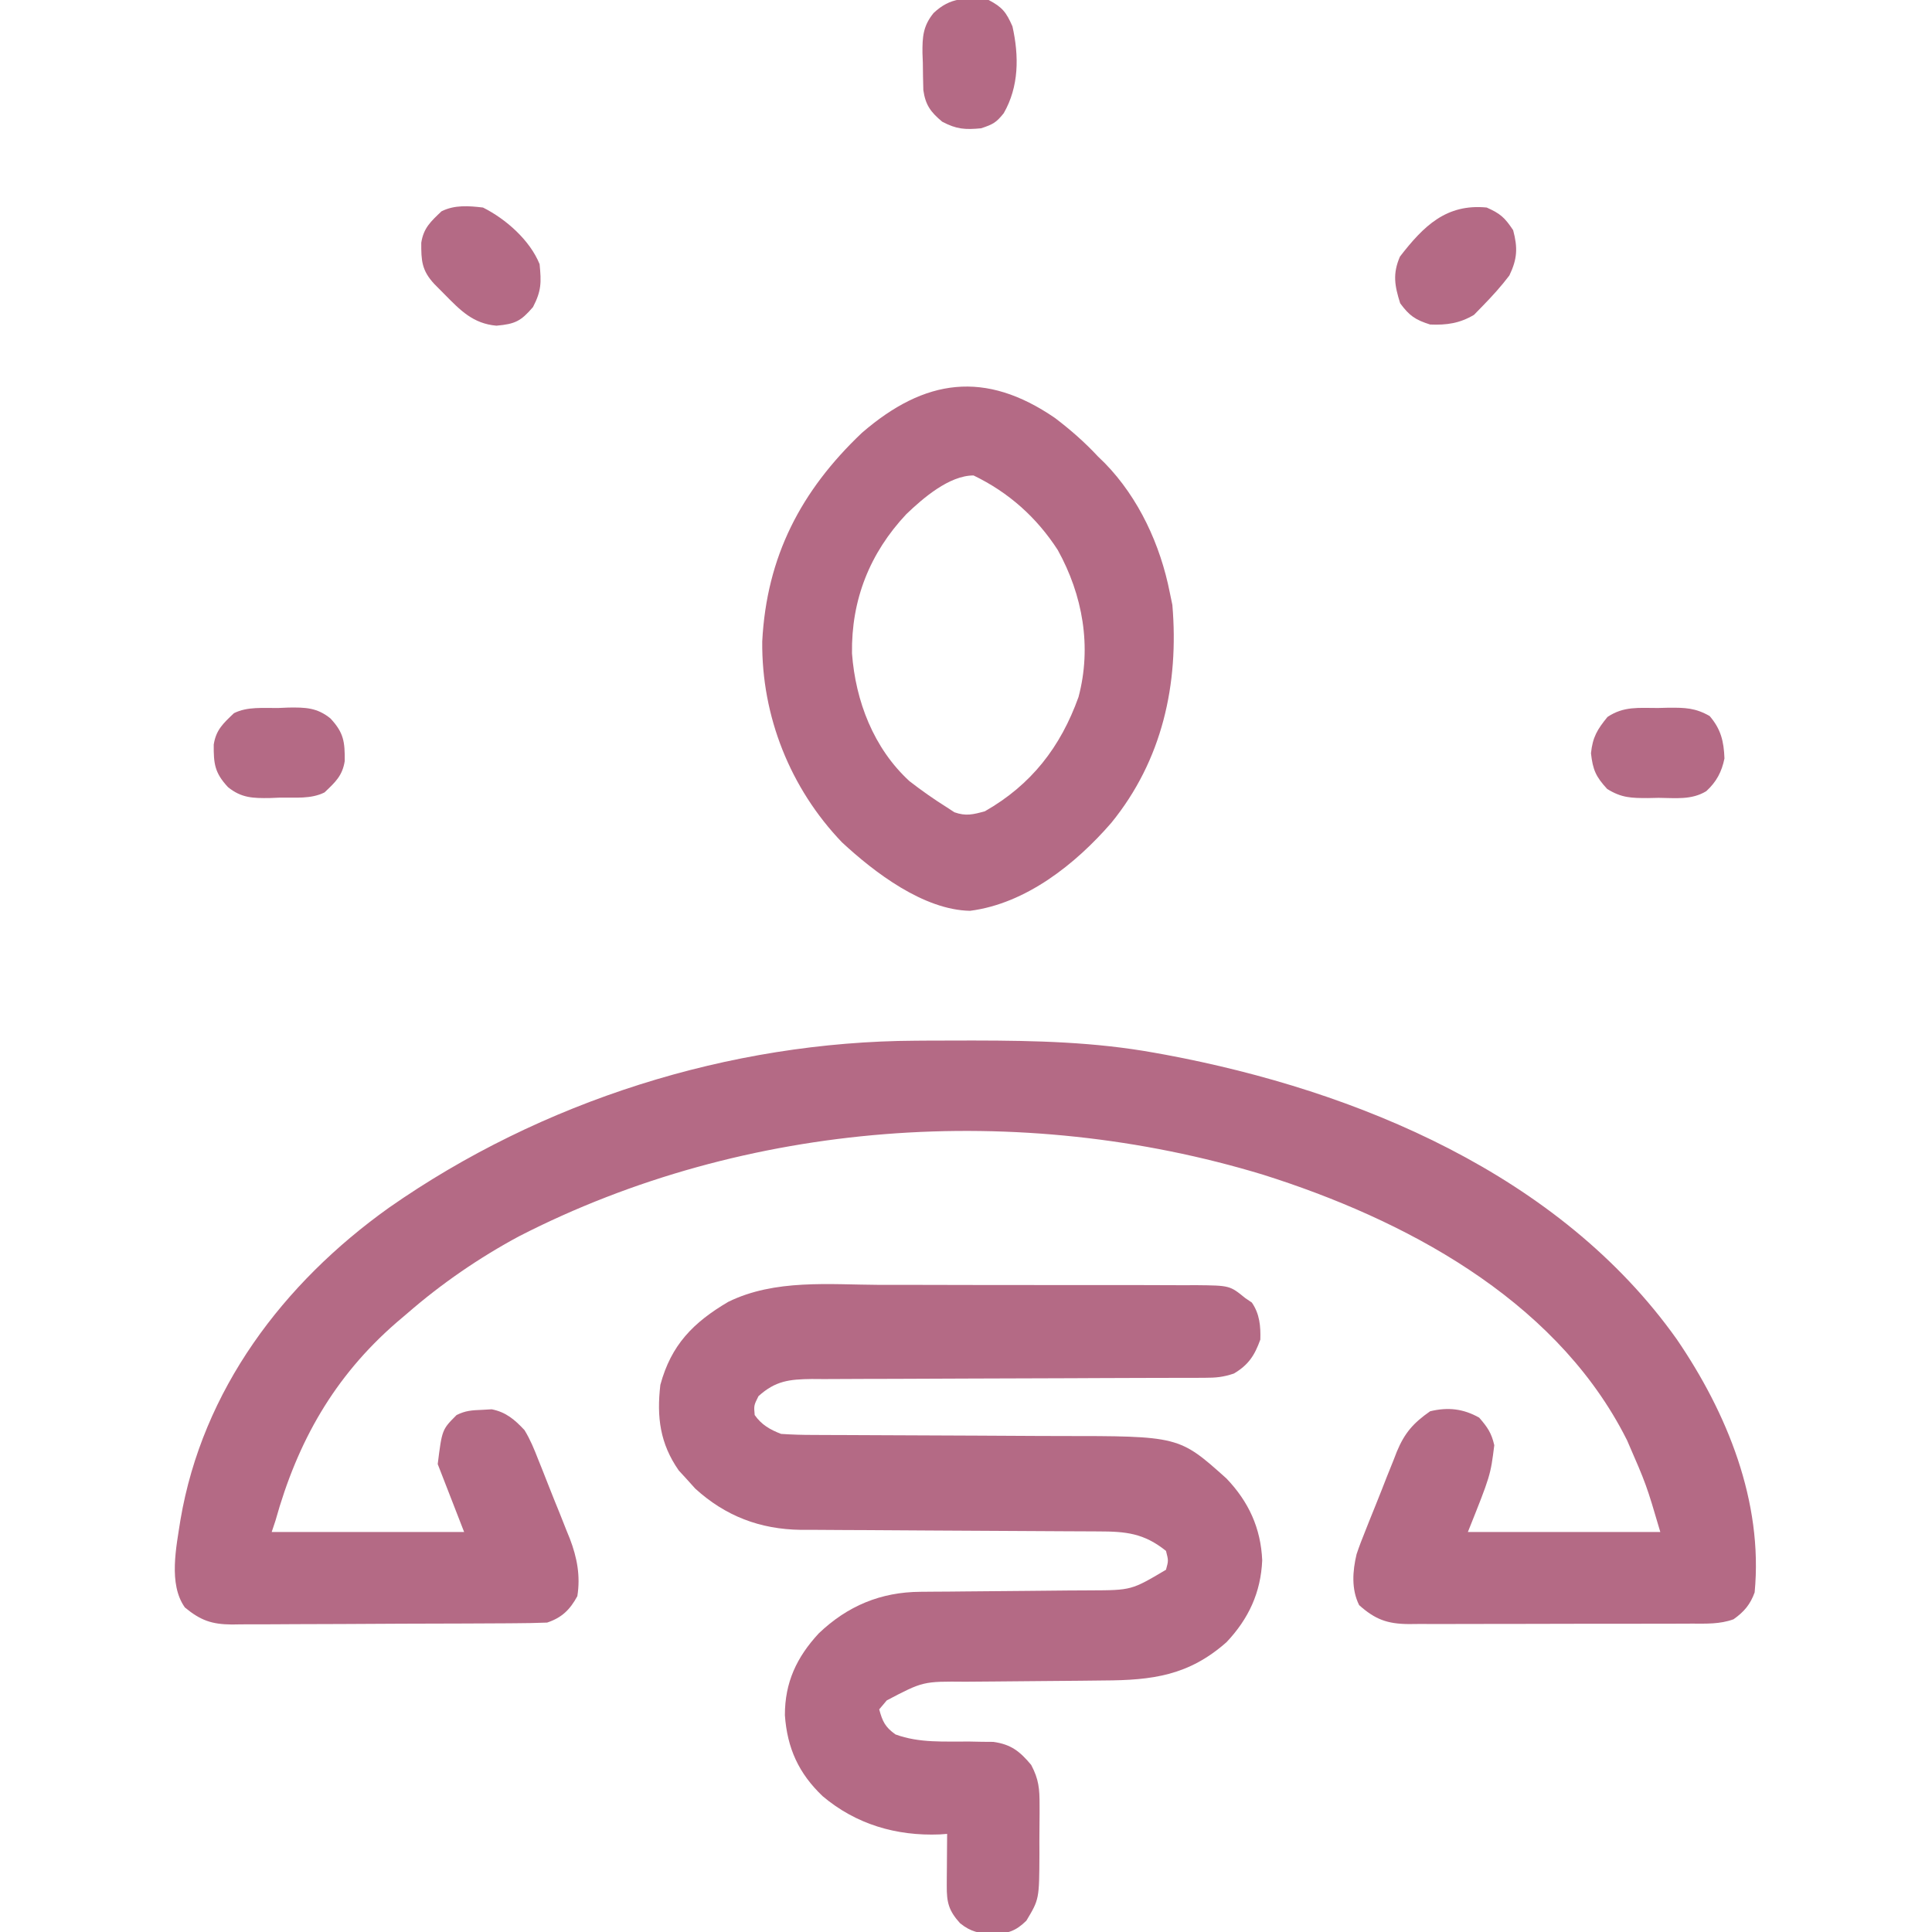
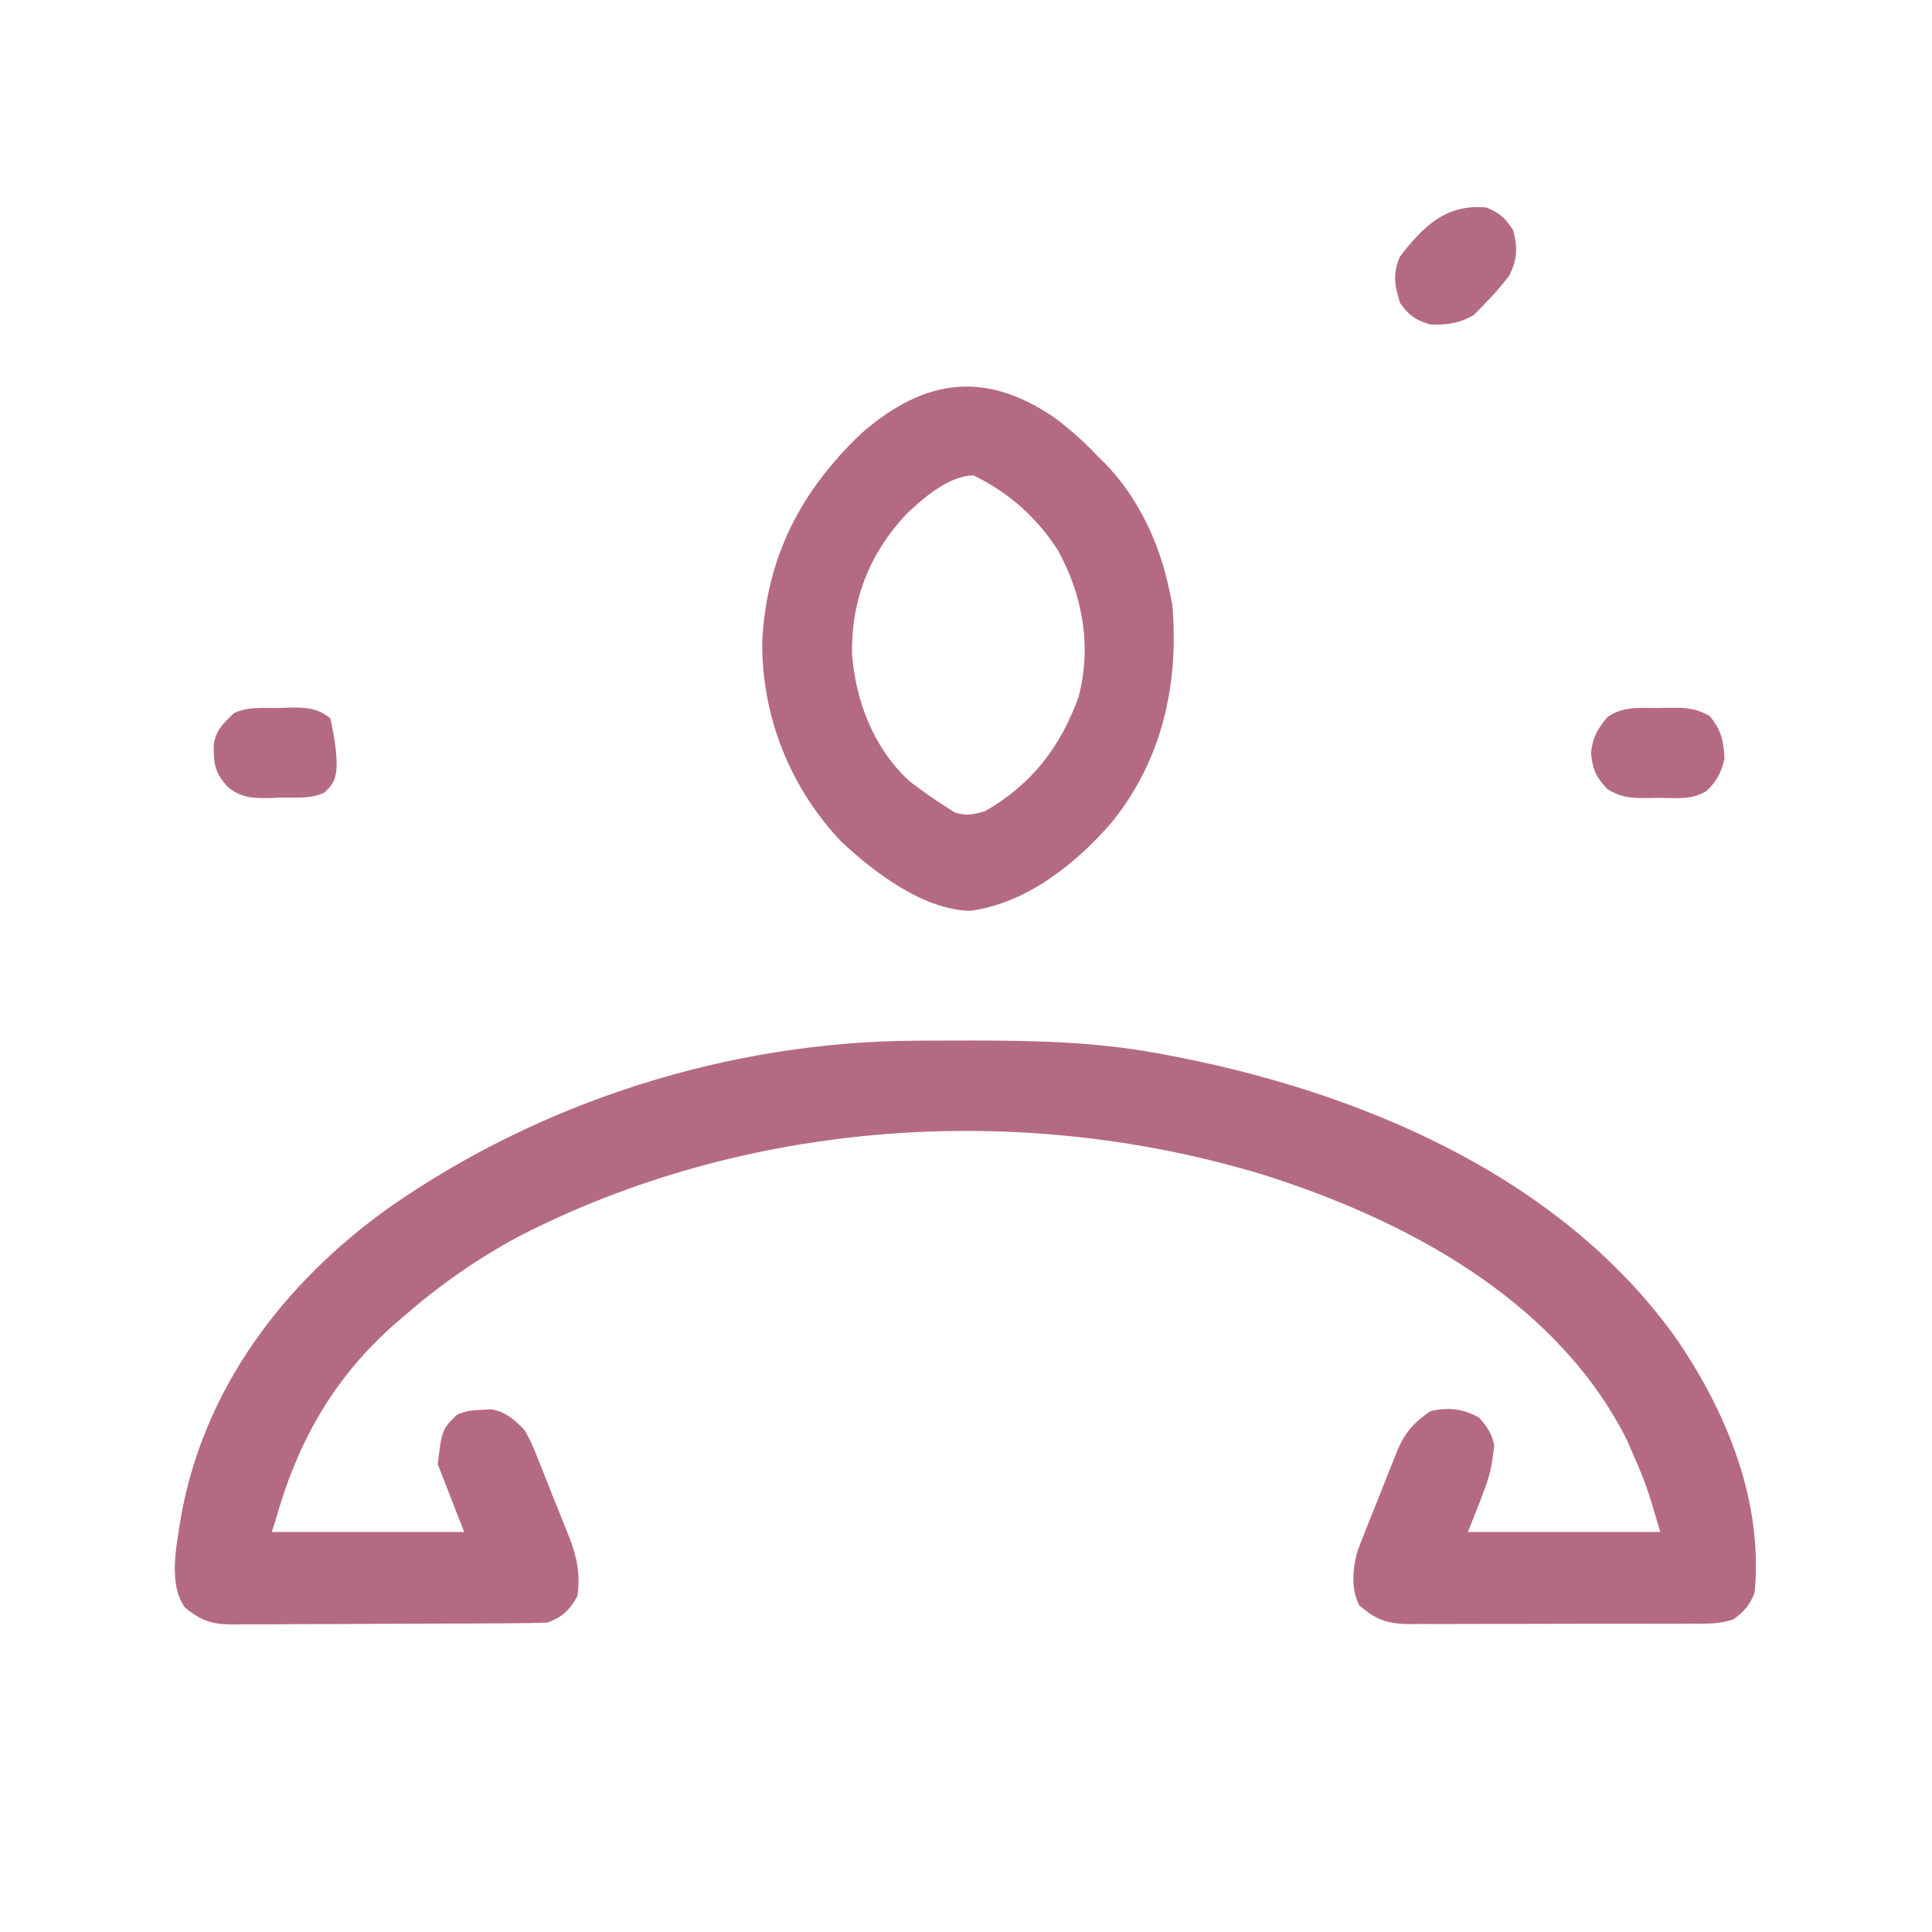
<svg xmlns="http://www.w3.org/2000/svg" version="1.1" width="512" height="512">
  <path d="M0 0 C1.47 -0.011 1.47 -0.011 2.969 -0.021 C6.114 -0.039 9.258 -0.045 12.402 -0.047 C13.477 -0.048 14.552 -0.048 15.659 -0.049 C31.736 -0.033 47.477 0.329 63.34 3.203 C64.294 3.375 65.248 3.546 66.231 3.723 C117.063 13.218 170.741 35.543 201.672 79.079 C215.014 98.584 224.625 122.126 222.34 146.203 C221.195 149.389 219.54 151.358 216.739 153.33 C213.117 154.648 209.509 154.489 205.703 154.478 C204.833 154.483 203.963 154.488 203.066 154.493 C200.19 154.507 197.314 154.506 194.438 154.504 C192.437 154.508 190.437 154.512 188.437 154.517 C184.245 154.524 180.053 154.524 175.861 154.519 C170.489 154.513 165.118 154.53 159.747 154.553 C155.616 154.568 151.486 154.569 147.355 154.566 C145.375 154.566 143.394 154.571 141.414 154.581 C138.644 154.594 135.875 154.587 133.106 154.575 C132.288 154.583 131.471 154.591 130.629 154.599 C125.022 154.547 121.781 153.392 117.527 149.578 C115.438 145.4 115.772 140.577 116.847 136.084 C117.557 133.968 118.347 131.91 119.191 129.844 C119.488 129.091 119.784 128.339 120.09 127.564 C120.716 125.988 121.35 124.415 121.992 122.845 C122.964 120.454 123.901 118.051 124.836 115.645 C125.452 114.106 126.071 112.568 126.691 111.031 C126.967 110.32 127.242 109.608 127.526 108.875 C129.597 103.906 131.912 101.296 136.34 98.203 C141.059 97.061 145.124 97.519 149.34 99.891 C151.534 102.428 152.595 103.928 153.34 107.203 C152.34 115.203 152.34 115.203 146.34 130.203 C163.17 130.203 180 130.203 197.34 130.203 C193.648 117.652 193.648 117.652 188.527 105.891 C188.187 105.231 187.846 104.571 187.495 103.892 C168.517 68.056 129.345 47.276 92.082 35.516 C27.6 15.924 -45.027 20.988 -105.144 51.849 C-115.676 57.518 -125.634 64.359 -134.66 72.203 C-136.105 73.431 -136.105 73.431 -137.578 74.684 C-154.129 89.054 -163.816 106.236 -169.66 127.203 C-169.99 128.193 -170.32 129.183 -170.66 130.203 C-153.83 130.203 -137 130.203 -119.66 130.203 C-121.97 124.263 -124.28 118.323 -126.66 112.203 C-125.517 103.06 -125.517 103.06 -121.66 99.203 C-119.27 98.008 -117.578 97.933 -114.91 97.828 C-114.07 97.779 -113.229 97.73 -112.363 97.68 C-108.576 98.413 -106.228 100.444 -103.66 103.203 C-102.128 105.699 -101.067 108.304 -100.012 111.031 C-99.709 111.78 -99.407 112.528 -99.096 113.299 C-98.464 114.876 -97.841 116.456 -97.226 118.04 C-96.29 120.442 -95.319 122.828 -94.344 125.215 C-93.731 126.757 -93.12 128.3 -92.512 129.844 C-92.224 130.547 -91.937 131.251 -91.641 131.975 C-89.732 136.979 -88.795 141.852 -89.66 147.203 C-91.599 150.772 -93.743 152.897 -97.66 154.203 C-100.504 154.315 -103.323 154.371 -106.167 154.38 C-107.47 154.39 -107.47 154.39 -108.799 154.4 C-111.676 154.42 -114.553 154.431 -117.43 154.441 C-118.412 154.445 -119.395 154.45 -120.408 154.454 C-125.608 154.475 -130.809 154.489 -136.009 154.498 C-141.379 154.509 -146.749 154.544 -152.119 154.583 C-156.25 154.61 -160.381 154.618 -164.511 154.622 C-166.491 154.626 -168.47 154.638 -170.45 154.657 C-173.222 154.681 -175.993 154.68 -178.765 154.673 C-179.988 154.692 -179.988 154.692 -181.235 154.712 C-186.502 154.664 -189.465 153.668 -193.66 150.203 C-198.102 143.995 -195.921 134.098 -194.838 126.979 C-188.989 92.54 -167.655 64.294 -139.598 44.266 C-99.168 15.998 -49.404 0.238 0 0 Z " fill="#B46A85" transform="translate(242.66,275.797)" />
-   <path d="M0 0 C2.637 -0 5.275 -0.002 7.912 -0.004 C13.416 -0.007 18.92 0.006 24.423 0.03 C30.777 0.056 37.131 0.058 43.484 0.046 C49.622 0.035 55.76 0.042 61.897 0.056 C64.5 0.06 67.103 0.061 69.705 0.057 C73.334 0.054 76.962 0.07 80.59 0.092 C81.664 0.088 82.739 0.083 83.845 0.078 C92.784 0.168 92.784 0.168 96.875 3.496 C97.453 3.888 98.03 4.28 98.625 4.684 C100.695 7.686 100.989 10.941 100.875 14.496 C99.367 18.702 97.729 21.208 93.875 23.496 C90.971 24.464 89.132 24.623 86.113 24.627 C85.133 24.631 84.153 24.635 83.143 24.64 C82.07 24.639 80.996 24.638 79.889 24.638 C78.191 24.643 78.191 24.643 76.459 24.648 C73.997 24.656 71.535 24.661 69.073 24.665 C65.177 24.672 61.282 24.688 57.386 24.706 C56.051 24.712 54.717 24.719 53.382 24.725 C52.379 24.73 52.379 24.73 51.357 24.735 C42.288 24.777 33.219 24.81 24.151 24.822 C17.378 24.831 10.605 24.861 3.833 24.903 C1.25 24.916 -1.332 24.921 -3.914 24.919 C-7.527 24.916 -11.139 24.938 -14.751 24.966 C-15.819 24.959 -16.887 24.953 -17.987 24.946 C-23.975 25.022 -27.607 25.416 -32.125 29.496 C-33.355 31.972 -33.355 31.972 -33.125 34.496 C-31.297 37.093 -29.054 38.369 -26.125 39.496 C-23.201 39.691 -20.372 39.776 -17.448 39.767 C-16.572 39.773 -15.697 39.778 -14.795 39.783 C-12.894 39.793 -10.993 39.799 -9.092 39.801 C-6.072 39.805 -3.052 39.821 -0.031 39.842 C8.556 39.897 17.144 39.928 25.732 39.952 C30.989 39.968 36.245 39.999 41.502 40.037 C43.494 40.049 45.487 40.055 47.479 40.055 C79.34 40.057 79.34 40.057 91.902 51.312 C97.789 57.473 101.002 64.455 101.375 72.996 C101.001 81.546 97.776 88.478 91.93 94.676 C81.916 103.547 72.244 104.785 59.348 104.84 C57.357 104.862 55.366 104.885 53.375 104.908 C49.896 104.945 46.417 104.97 42.938 104.996 C38.787 105.027 34.637 105.06 30.486 105.108 C27.907 105.137 25.329 105.157 22.75 105.168 C11.498 105.067 11.498 105.067 1.875 110.121 C1.215 110.905 0.555 111.689 -0.125 112.496 C0.738 115.69 1.449 117.193 4.176 119.133 C10.525 121.473 17.139 120.97 23.842 121.023 C25.469 121.056 25.469 121.056 27.129 121.09 C28.112 121.097 29.095 121.104 30.108 121.111 C34.815 121.766 37.138 123.615 40.156 127.223 C42.175 131.068 42.377 133.546 42.371 137.871 C42.373 138.559 42.374 139.246 42.376 139.955 C42.374 141.4 42.362 142.846 42.342 144.291 C42.313 146.49 42.321 148.687 42.334 150.887 C42.281 162.812 42.281 162.812 38.875 168.496 C36.034 171.278 33.945 171.947 30 171.996 C26.367 171.894 24.165 171.47 21.312 169.184 C18.276 165.836 17.746 163.624 17.777 159.266 C17.782 158.062 17.782 158.062 17.787 156.834 C17.8 155.584 17.8 155.584 17.812 154.309 C17.817 153.464 17.822 152.619 17.826 151.748 C17.838 149.664 17.856 147.58 17.875 145.496 C17.232 145.542 16.589 145.589 15.926 145.637 C4.43 146.096 -6.264 142.979 -15.125 135.496 C-21.47 129.444 -24.497 122.805 -25.121 114.043 C-25.134 105.346 -21.995 98.679 -16.148 92.359 C-8.526 85.073 0.283 81.403 10.802 81.338 C12.594 81.323 12.594 81.323 14.423 81.307 C15.712 81.3 17.001 81.293 18.328 81.285 C19.671 81.272 21.014 81.258 22.356 81.244 C28.047 81.182 33.738 81.128 39.429 81.095 C42.916 81.074 46.402 81.038 49.889 80.994 C51.849 80.973 53.81 80.968 55.771 80.963 C66.727 80.921 66.727 80.921 75.875 75.496 C76.542 73.083 76.542 73.083 75.875 70.496 C69.994 65.791 65.253 65.347 57.972 65.338 C57.061 65.333 56.15 65.328 55.212 65.323 C53.231 65.312 51.251 65.304 49.27 65.297 C46.129 65.285 42.988 65.266 39.847 65.244 C30.916 65.182 21.985 65.128 13.053 65.095 C7.59 65.074 2.127 65.038 -3.336 64.994 C-5.412 64.98 -7.489 64.971 -9.566 64.968 C-12.483 64.963 -15.4 64.94 -18.317 64.913 C-19.588 64.917 -19.588 64.917 -20.885 64.922 C-31.726 64.773 -40.856 61.286 -48.875 53.996 C-49.617 53.171 -50.36 52.346 -51.125 51.496 C-51.826 50.733 -52.528 49.97 -53.25 49.184 C-58.22 42.059 -59.122 35.009 -58.125 26.496 C-55.261 15.906 -49.427 9.977 -40.125 4.496 C-27.757 -1.569 -13.381 -0.064 0 0 Z " fill="#B46A85" transform="translate(233.125,340.504)" />
  <path d="M0 0 C4.11 3.127 7.897 6.438 11.414 10.227 C12.304 11.091 12.304 11.091 13.211 11.973 C22.21 21.199 27.931 33.642 30.414 46.227 C30.641 47.32 30.868 48.413 31.102 49.539 C32.881 70.535 28.415 90.71 14.938 107.27 C5.487 118.189 -7.711 128.711 -22.523 130.602 C-34.82 130.369 -47.824 120.466 -56.461 112.445 C-70.18 98.121 -77.777 79.032 -77.586 59.227 C-76.424 36.691 -67.325 19.273 -51.184 3.945 C-34.491 -10.497 -18.502 -12.689 0 0 Z M-39.398 25.477 C-49.11 35.831 -54.01 48.21 -53.797 62.391 C-52.857 75.027 -48.062 87.523 -38.586 96.227 C-35.358 98.732 -32.051 101.06 -28.586 103.227 C-27.949 103.643 -27.312 104.059 -26.656 104.488 C-23.619 105.571 -21.672 105.073 -18.586 104.227 C-6.27 97.201 1.48 87.201 6.23 73.949 C9.789 60.586 7.345 46.923 0.727 34.977 C-4.879 26.322 -12.287 19.709 -21.586 15.227 C-28.029 15.227 -34.977 21.243 -39.398 25.477 Z " fill="#B46A85" transform="translate(279.586,110.773)" />
-   <path d="M0 0 C6.036 3.018 12.411 8.614 15 15 C15.468 19.841 15.501 22.034 13.25 26.375 C10.022 30.141 8.492 30.864 3.562 31.312 C-2.637 30.769 -6.005 27.252 -10.25 22.938 C-11.121 22.06 -11.993 21.182 -12.891 20.277 C-16.232 16.67 -16.39 14.104 -16.359 9.328 C-15.755 5.41 -13.831 3.696 -11 1 C-7.522 -0.739 -3.803 -0.451 0 0 Z " fill="#B46A85" transform="translate(128,55)" />
  <path d="M0 0 C3.635 1.624 4.774 2.661 7 6 C8.251 10.691 8.104 13.617 6 18 C3.847 20.855 1.494 23.441 -1 26 C-1.784 26.804 -2.567 27.609 -3.375 28.438 C-7.154 30.687 -10.629 31.185 -15 31 C-18.93 29.763 -20.497 28.681 -22.938 25.375 C-24.403 20.719 -24.977 17.577 -23 13 C-16.707 4.852 -10.673 -1.053 0 0 Z " fill="#B46A85" transform="translate(394,55)" />
-   <path d="M0 0 C3.637 1.894 4.678 3.264 6.312 7 C8.074 14.861 8.05 22.95 4 30 C1.981 32.524 1.155 32.948 -2 34 C-6.252 34.401 -8.501 34.264 -12.312 32.25 C-15.366 29.694 -16.73 27.851 -17.306 23.897 C-17.377 21.472 -17.421 19.051 -17.438 16.625 C-17.47 15.787 -17.503 14.949 -17.537 14.086 C-17.575 9.762 -17.383 6.89 -14.598 3.461 C-10.106 -0.794 -5.989 -0.66 0 0 Z " fill="#B46A85" transform="translate(262,0)" />
  <path d="M0 0 C1.419 -0.037 1.419 -0.037 2.867 -0.074 C7.186 -0.092 9.891 -0.044 13.695 2.129 C16.689 5.614 17.456 8.828 17.625 13.375 C16.904 16.918 15.508 19.564 12.808 22.043 C8.898 24.429 4.653 23.846 0.188 23.812 C-1.225 23.842 -1.225 23.842 -2.666 23.873 C-7.073 23.87 -9.646 23.828 -13.453 21.461 C-16.438 18.221 -17.259 16.422 -17.75 12 C-17.306 7.704 -16.079 5.697 -13.375 2.375 C-9.029 -0.522 -5.113 0.007 0 0 Z " fill="#B46A85" transform="translate(439.375,187.625)" />
-   <path d="M0 0 C0.895 -0.037 1.789 -0.075 2.711 -0.113 C7.176 -0.173 10.276 -0.115 13.828 2.773 C17.381 6.59 17.642 8.982 17.609 14.047 C17.005 17.965 15.081 19.679 12.25 22.375 C8.64 24.18 4.476 23.688 0.5 23.75 C-0.395 23.787 -1.289 23.825 -2.211 23.863 C-6.676 23.923 -9.776 23.865 -13.328 20.977 C-16.881 17.16 -17.142 14.768 -17.109 9.703 C-16.505 5.785 -14.581 4.071 -11.75 1.375 C-8.14 -0.43 -3.976 0.062 0 0 Z " fill="#B46A85" transform="translate(73.75,187.625)" />
+   <path d="M0 0 C0.895 -0.037 1.789 -0.075 2.711 -0.113 C7.176 -0.173 10.276 -0.115 13.828 2.773 C17.005 17.965 15.081 19.679 12.25 22.375 C8.64 24.18 4.476 23.688 0.5 23.75 C-0.395 23.787 -1.289 23.825 -2.211 23.863 C-6.676 23.923 -9.776 23.865 -13.328 20.977 C-16.881 17.16 -17.142 14.768 -17.109 9.703 C-16.505 5.785 -14.581 4.071 -11.75 1.375 C-8.14 -0.43 -3.976 0.062 0 0 Z " fill="#B46A85" transform="translate(73.75,187.625)" />
</svg>